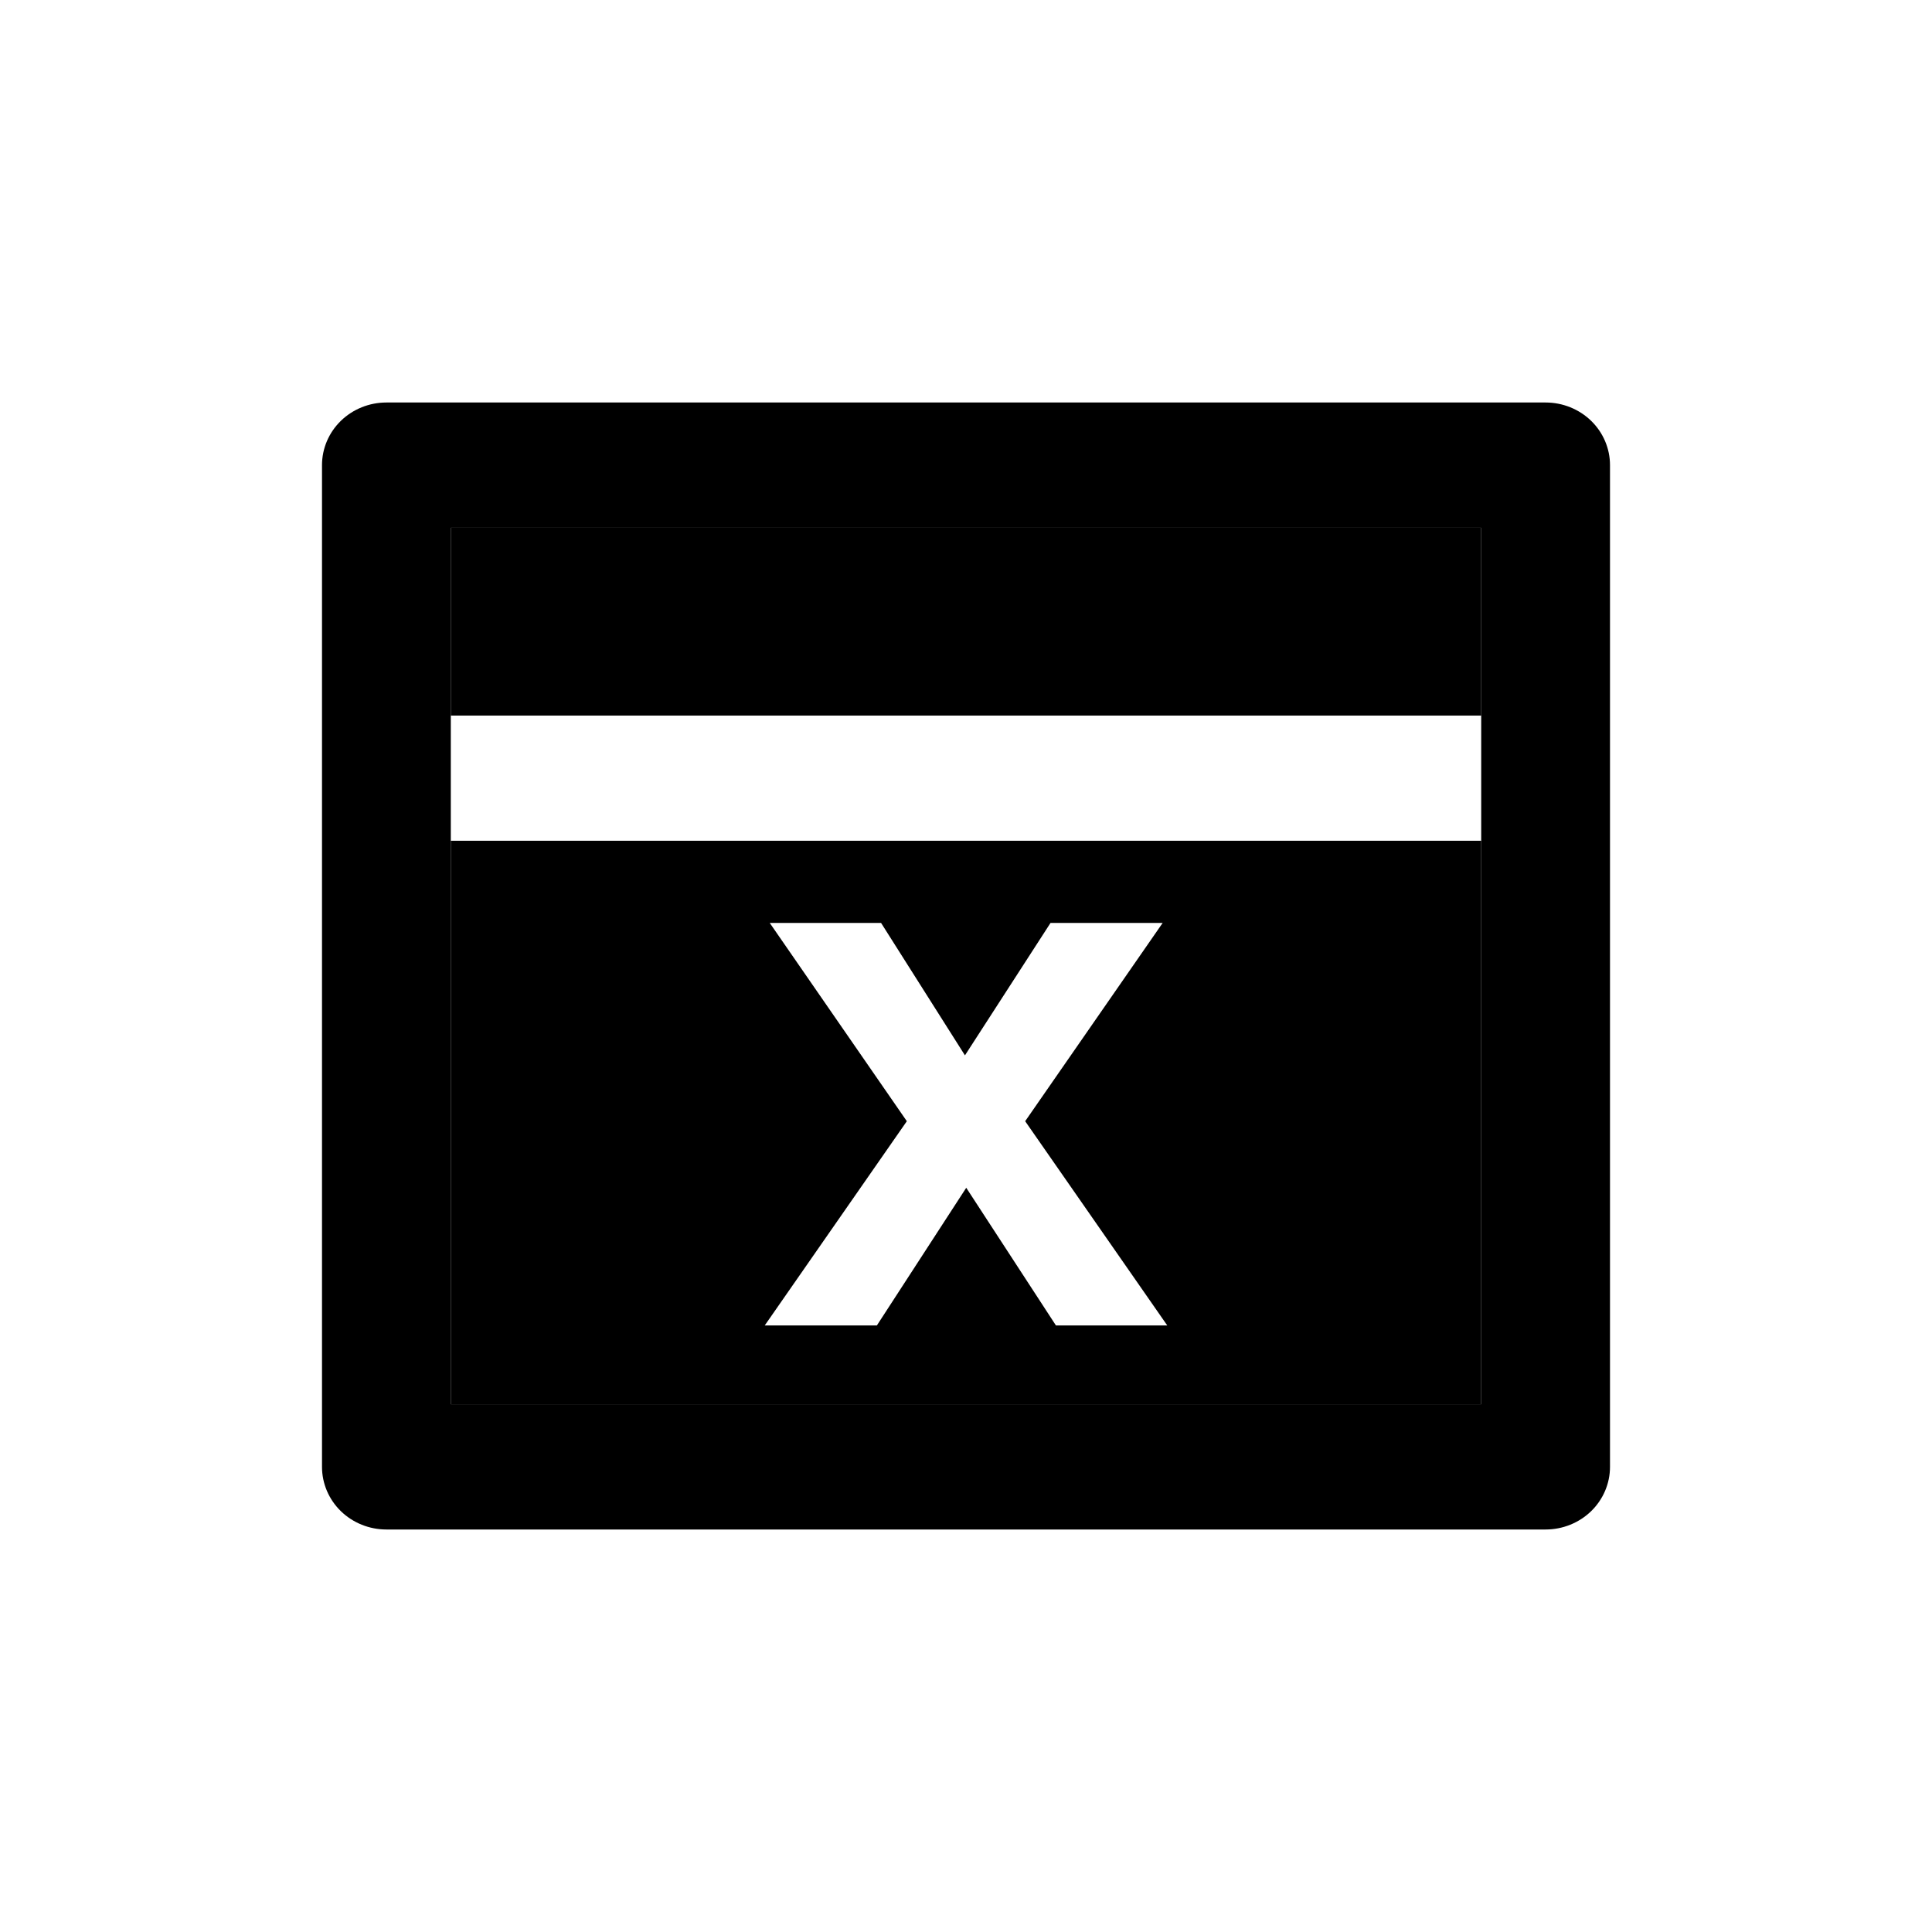
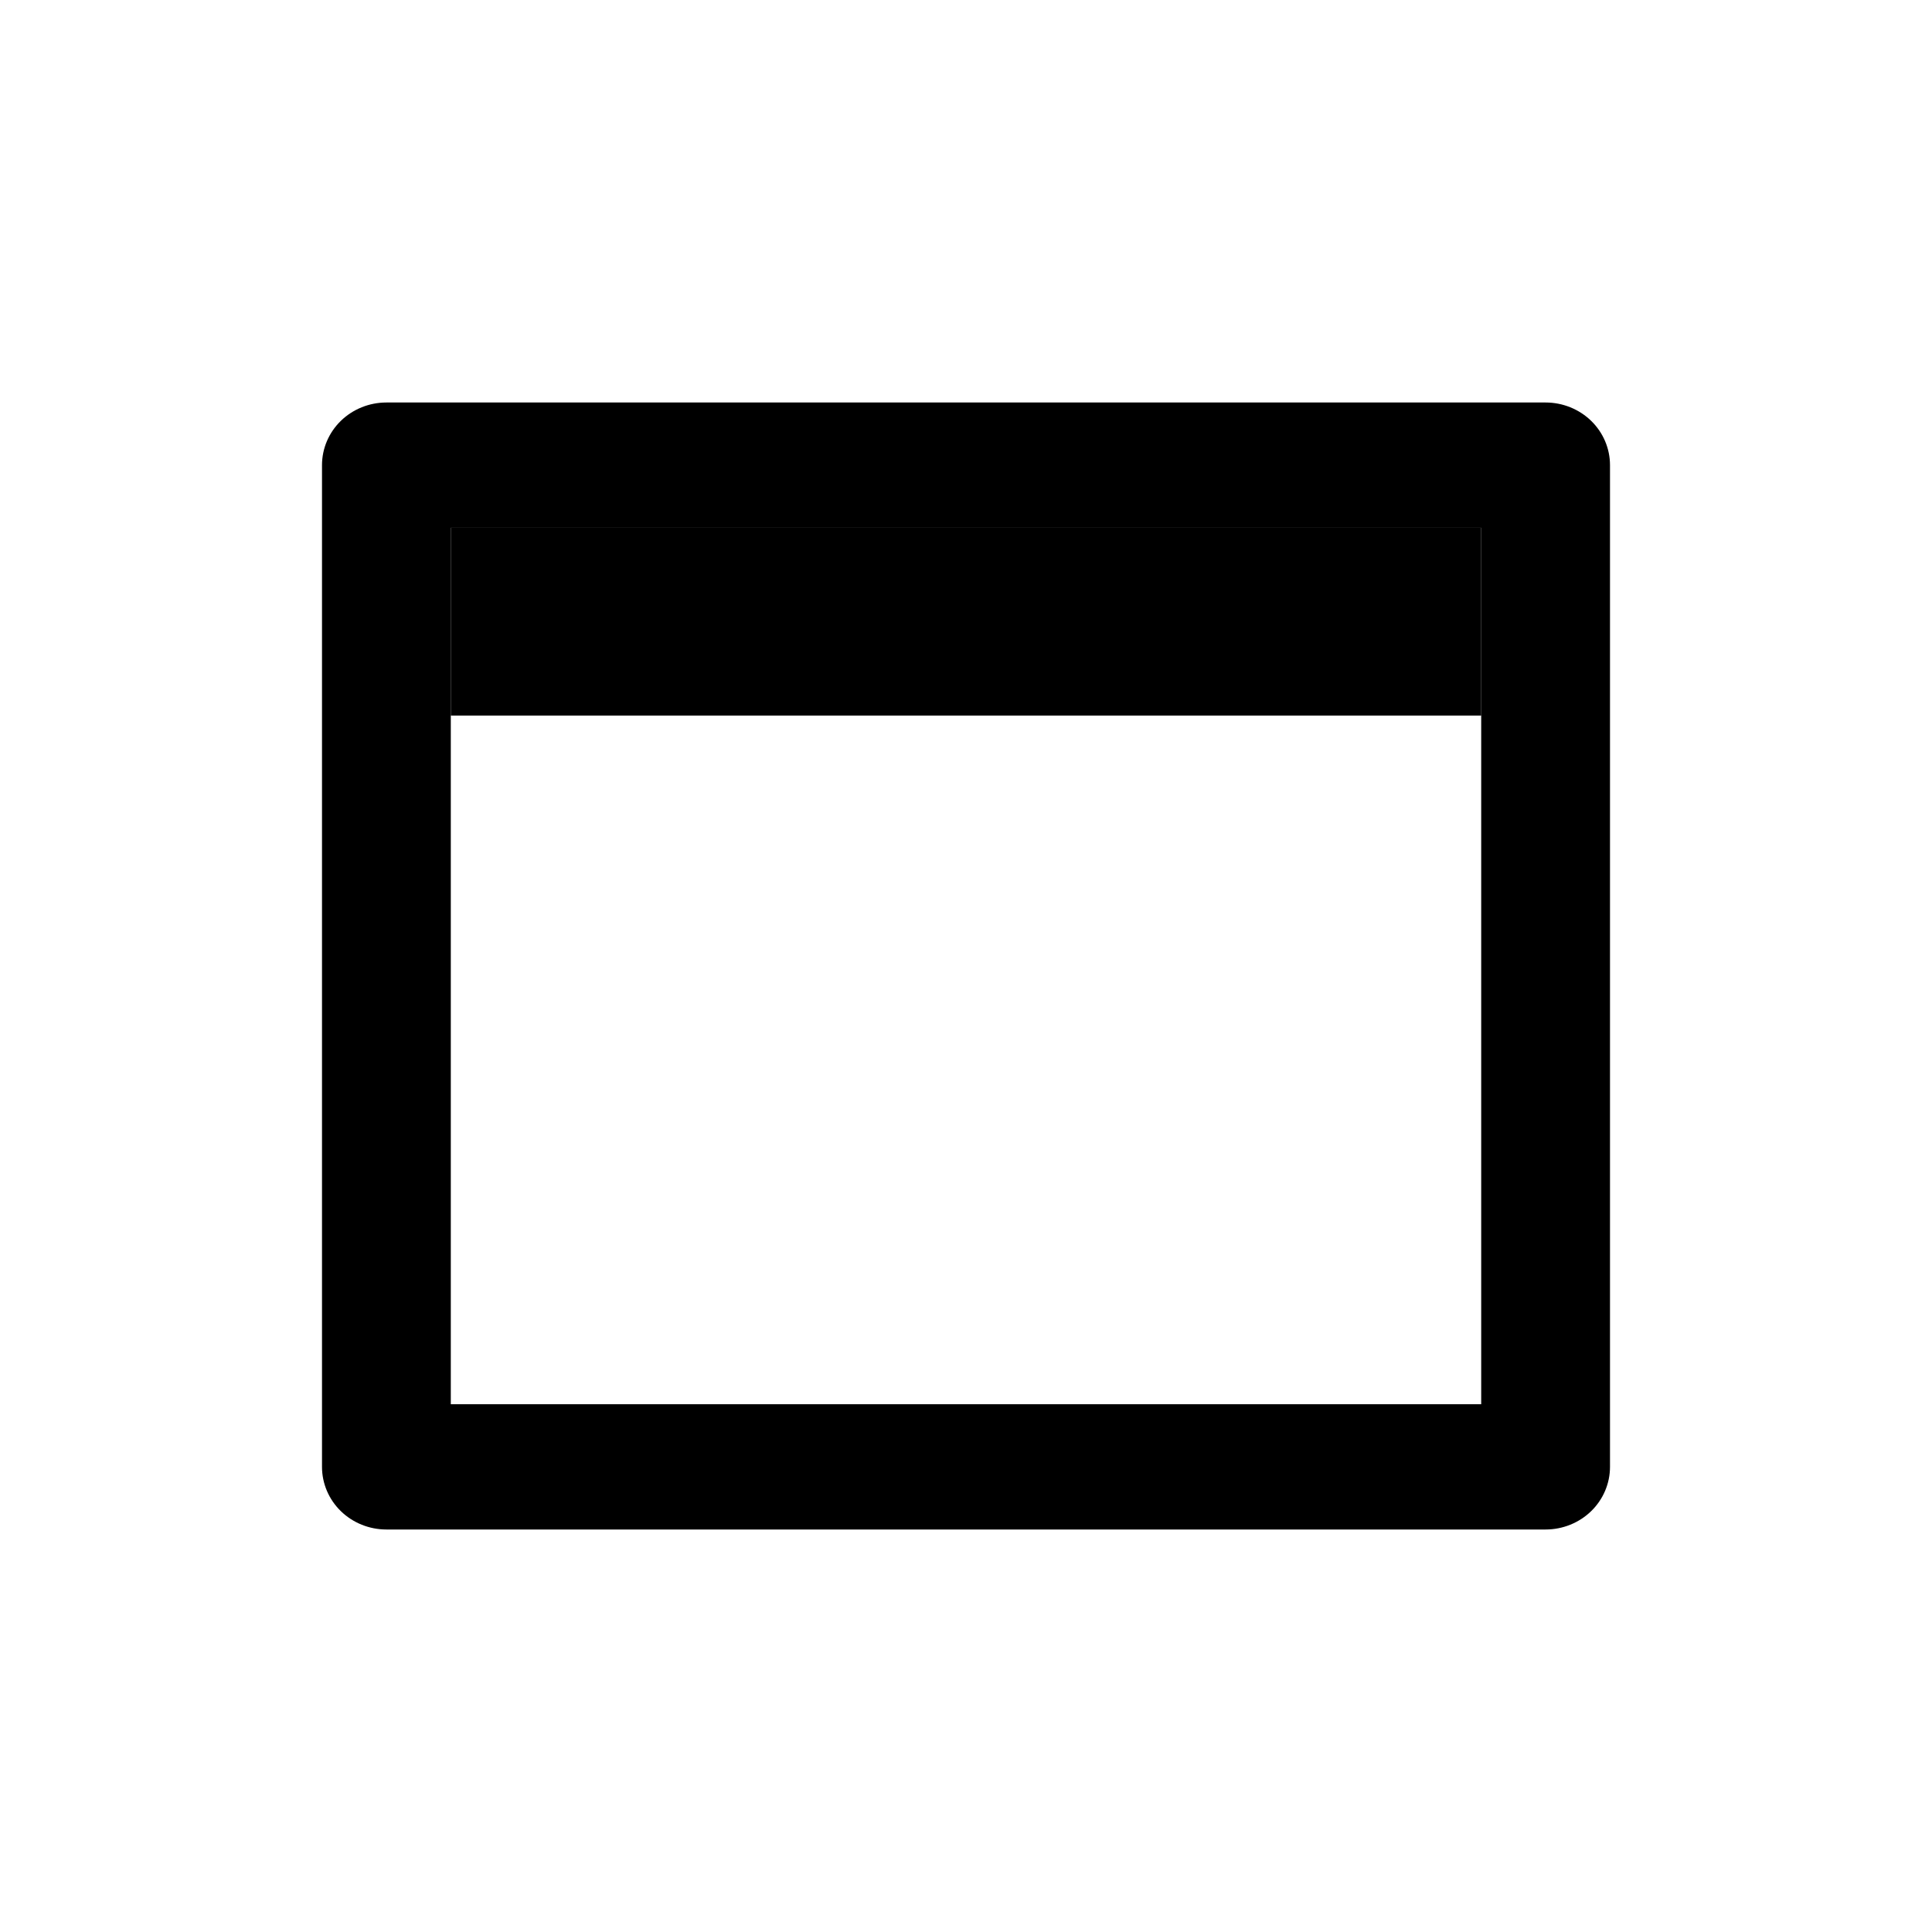
<svg xmlns="http://www.w3.org/2000/svg" width="24" height="24" viewBox="0 0 24 24" fill="none">
-   <path fill-rule="evenodd" clip-rule="evenodd" d="M5.6 17.444V10.444H18.4V17.444H5.6ZM11.987 13.11L13.05 11.465H14.443L12.735 13.928L14.5 16.465H13.117L12.003 14.755L10.893 16.465H9.5L11.265 13.928L9.562 11.465H10.945L11.987 13.11Z" fill="black" />
  <path d="M18.4 8.889H5.6V6.556H18.4V8.889Z" fill="black" />
  <path fill-rule="evenodd" clip-rule="evenodd" d="M19.2 5H4.8C4.588 5 4.384 5.082 4.234 5.228C4.084 5.374 4 5.572 4 5.778V18.222C4 18.428 4.084 18.626 4.234 18.772C4.384 18.918 4.588 19 4.8 19H19.2C19.412 19 19.616 18.918 19.766 18.772C19.916 18.626 20 18.428 20 18.222V5.778C20 5.572 19.916 5.374 19.766 5.228C19.616 5.082 19.412 5 19.2 5ZM18.4 6.556V8.889V10.444V17.444H5.6V10.444V8.889V6.556H18.4Z" fill="black" />
</svg>